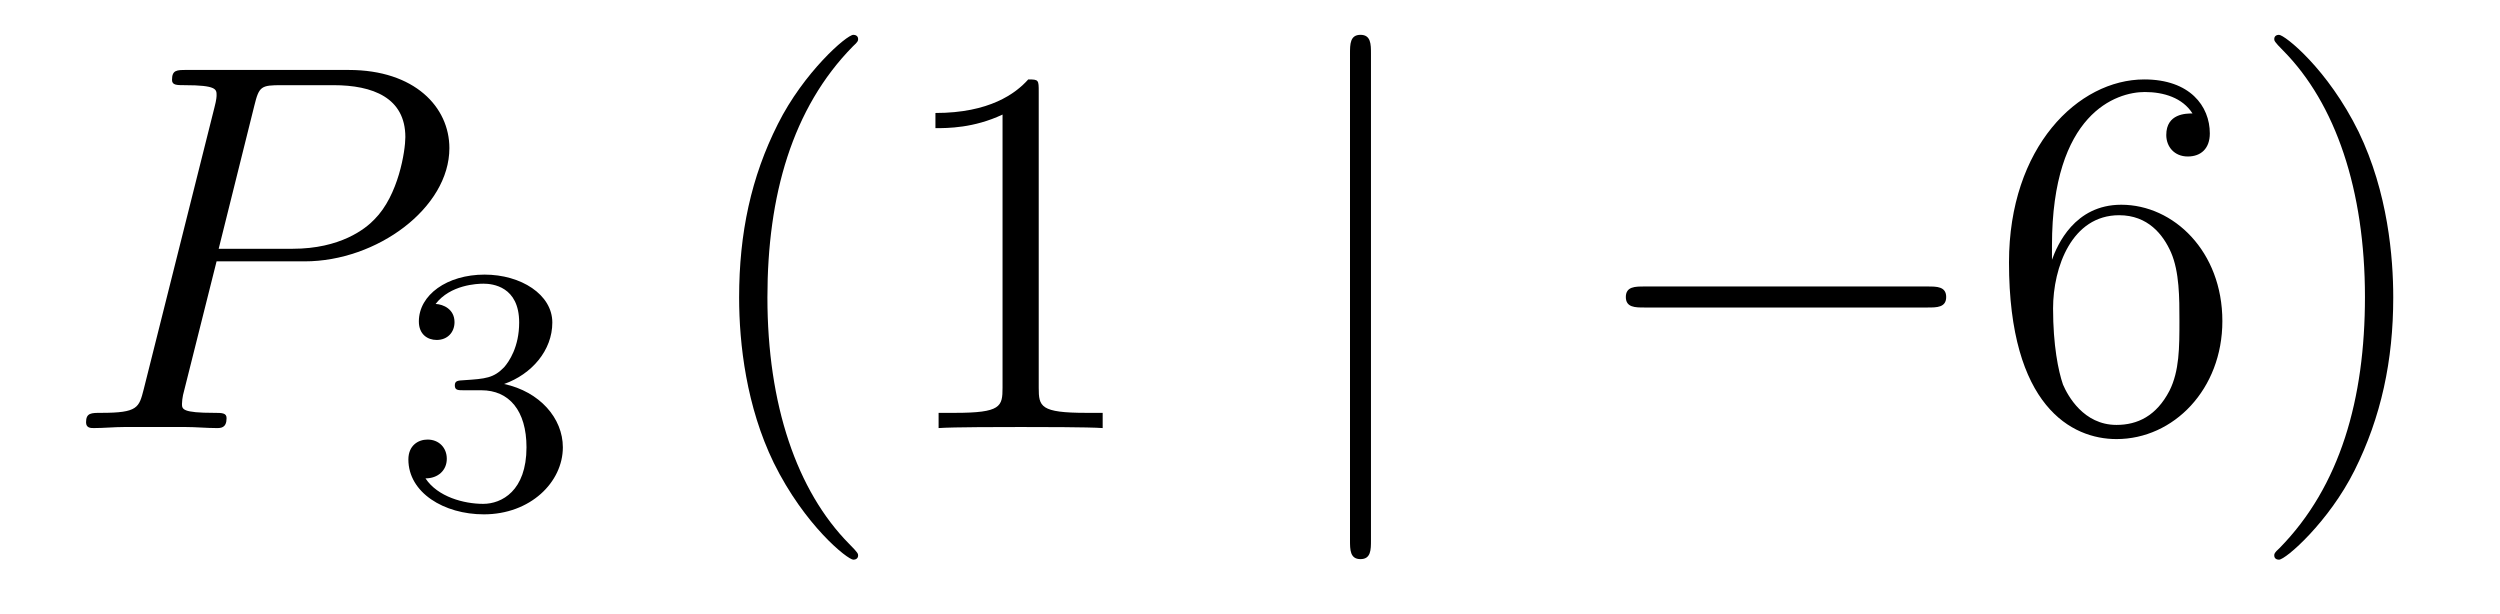
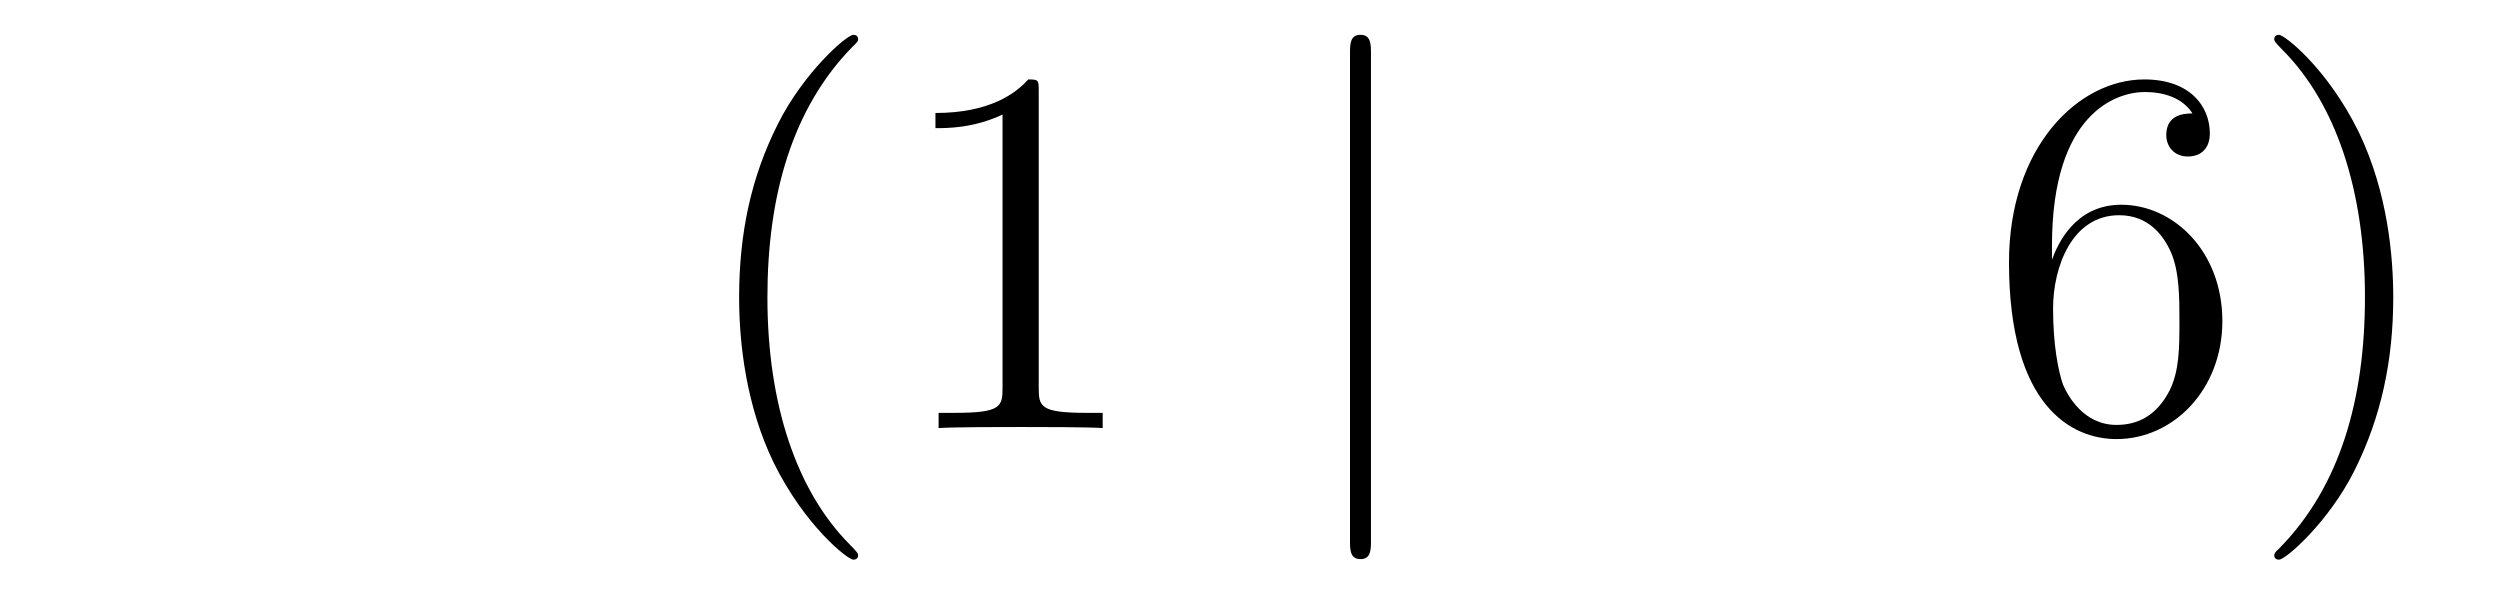
<svg xmlns="http://www.w3.org/2000/svg" height="14pt" version="1.1" viewBox="0 -14 57 14" width="57pt">
  <g id="page1">
    <g transform="matrix(1 0 0 1 -127 650)">
-       <path d="M131.938 -658.041H133.947C135.596 -658.041 137.246 -659.261 137.246 -660.623C137.246 -661.556 136.457 -662.405 134.951 -662.405H131.257C131.03 -662.405 130.922 -662.405 130.922 -662.178C130.922 -662.058 131.03 -662.058 131.209 -662.058C131.938 -662.058 131.938 -661.962 131.938 -661.831C131.938 -661.807 131.938 -661.735 131.891 -661.556L130.277 -655.125C130.169 -654.706 130.145 -654.587 129.308 -654.587C129.081 -654.587 128.962 -654.587 128.962 -654.372C128.962 -654.24 129.069 -654.24 129.141 -654.24C129.368 -654.24 129.608 -654.264 129.834 -654.264H131.233C131.46 -654.264 131.711 -654.24 131.938 -654.24C132.034 -654.24 132.166 -654.24 132.166 -654.467C132.166 -654.587 132.058 -654.587 131.879 -654.587C131.161 -654.587 131.149 -654.67 131.149 -654.79C131.149 -654.85 131.161 -654.933 131.173 -654.993L131.938 -658.041ZM132.799 -661.592C132.907 -662.034 132.954 -662.058 133.421 -662.058H134.604C135.501 -662.058 136.242 -661.771 136.242 -660.874C136.242 -660.564 136.087 -659.547 135.537 -658.998C135.333 -658.782 134.76 -658.328 133.672 -658.328H131.986L132.799 -661.592Z" fill-rule="evenodd" />
-       <path d="M137.976 -655.102C138.606 -655.102 139.004 -654.639 139.004 -653.802C139.004 -652.807 138.438 -652.512 138.016 -652.512C137.577 -652.512 136.98 -652.671 136.701 -653.093C136.988 -653.093 137.187 -653.277 137.187 -653.54C137.187 -653.795 137.004 -653.978 136.749 -653.978C136.534 -653.978 136.311 -653.842 136.311 -653.524C136.311 -652.767 137.123 -652.273 138.032 -652.273C139.092 -652.273 139.833 -653.006 139.833 -653.802C139.833 -654.464 139.307 -655.07 138.494 -655.245C139.123 -655.468 139.593 -656.01 139.593 -656.647C139.593 -657.285 138.877 -657.739 138.048 -657.739C137.195 -657.739 136.55 -657.277 136.55 -656.671C136.55 -656.376 136.749 -656.249 136.956 -656.249C137.203 -656.249 137.363 -656.424 137.363 -656.655C137.363 -656.95 137.108 -657.062 136.932 -657.07C137.267 -657.508 137.88 -657.532 138.024 -657.532C138.231 -657.532 138.837 -657.468 138.837 -656.647C138.837 -656.089 138.606 -655.755 138.494 -655.627C138.255 -655.38 138.072 -655.364 137.586 -655.332C137.434 -655.325 137.37 -655.317 137.37 -655.213C137.37 -655.102 137.442 -655.102 137.577 -655.102H137.976Z" fill-rule="evenodd" />
      <path d="M146.565 -651.335C146.565 -651.371 146.565 -651.395 146.362 -651.598C145.167 -652.806 144.497 -654.778 144.497 -657.217C144.497 -659.536 145.059 -661.532 146.446 -662.943C146.565 -663.05 146.565 -663.074 146.565 -663.11C146.565 -663.182 146.505 -663.206 146.457 -663.206C146.302 -663.206 145.322 -662.345 144.736 -661.173C144.127 -659.966 143.852 -658.687 143.852 -657.217C143.852 -656.152 144.019 -654.73 144.64 -653.451C145.346 -652.017 146.326 -651.239 146.457 -651.239C146.505 -651.239 146.565 -651.263 146.565 -651.335ZM150.683 -661.902C150.683 -662.178 150.683 -662.189 150.444 -662.189C150.157 -661.867 149.559 -661.424 148.328 -661.424V-661.078C148.603 -661.078 149.2 -661.078 149.858 -661.388V-655.16C149.858 -654.73 149.822 -654.587 148.77 -654.587H148.4V-654.24C148.722 -654.264 149.882 -654.264 150.276 -654.264C150.671 -654.264 151.818 -654.264 152.141 -654.24V-654.587H151.771C150.719 -654.587 150.683 -654.73 150.683 -655.16V-661.902Z" fill-rule="evenodd" />
      <path d="M158.258 -662.775C158.258 -662.99 158.258 -663.206 158.019 -663.206C157.78 -663.206 157.78 -662.99 157.78 -662.775V-651.682C157.78 -651.467 157.78 -651.252 158.019 -651.252C158.258 -651.252 158.258 -651.467 158.258 -651.682V-662.775Z" fill-rule="evenodd" />
-       <path d="M170.955 -656.989C171.158 -656.989 171.373 -656.989 171.373 -657.228C171.373 -657.468 171.158 -657.468 170.955 -657.468H164.487C164.284 -657.468 164.069 -657.468 164.069 -657.228C164.069 -656.989 164.284 -656.989 164.487 -656.989H170.955Z" fill-rule="evenodd" />
      <path d="M173.785 -658.4C173.785 -661.424 175.256 -661.902 175.901 -661.902C176.332 -661.902 176.762 -661.771 176.989 -661.413C176.846 -661.413 176.391 -661.413 176.391 -660.922C176.391 -660.659 176.571 -660.432 176.882 -660.432C177.18 -660.432 177.384 -660.612 177.384 -660.958C177.384 -661.58 176.93 -662.189 175.89 -662.189C174.383 -662.189 172.805 -660.648 172.805 -658.017C172.805 -654.73 174.24 -653.989 175.256 -653.989C176.559 -653.989 177.67 -655.125 177.67 -656.679C177.67 -658.268 176.559 -659.332 175.364 -659.332C174.3 -659.332 173.905 -658.412 173.785 -658.077V-658.4ZM175.256 -654.312C174.503 -654.312 174.144 -654.981 174.036 -655.232C173.929 -655.543 173.81 -656.129 173.81 -656.966C173.81 -657.91 174.24 -659.093 175.316 -659.093C175.973 -659.093 176.32 -658.651 176.499 -658.245C176.691 -657.802 176.691 -657.205 176.691 -656.691C176.691 -656.081 176.691 -655.543 176.463 -655.089C176.164 -654.515 175.734 -654.312 175.256 -654.312ZM181.566 -657.217C181.566 -658.125 181.447 -659.607 180.777 -660.994C180.072 -662.428 179.092 -663.206 178.96 -663.206C178.912 -663.206 178.853 -663.182 178.853 -663.11C178.853 -663.074 178.853 -663.05 179.056 -662.847C180.251 -661.64 180.921 -659.667 180.921 -657.228C180.921 -654.909 180.359 -652.913 178.972 -651.502C178.853 -651.395 178.853 -651.371 178.853 -651.335C178.853 -651.263 178.912 -651.239 178.96 -651.239C179.115 -651.239 180.096 -652.1 180.682 -653.272C181.291 -654.491 181.566 -655.782 181.566 -657.217Z" fill-rule="evenodd" />
    </g>
  </g>
</svg>